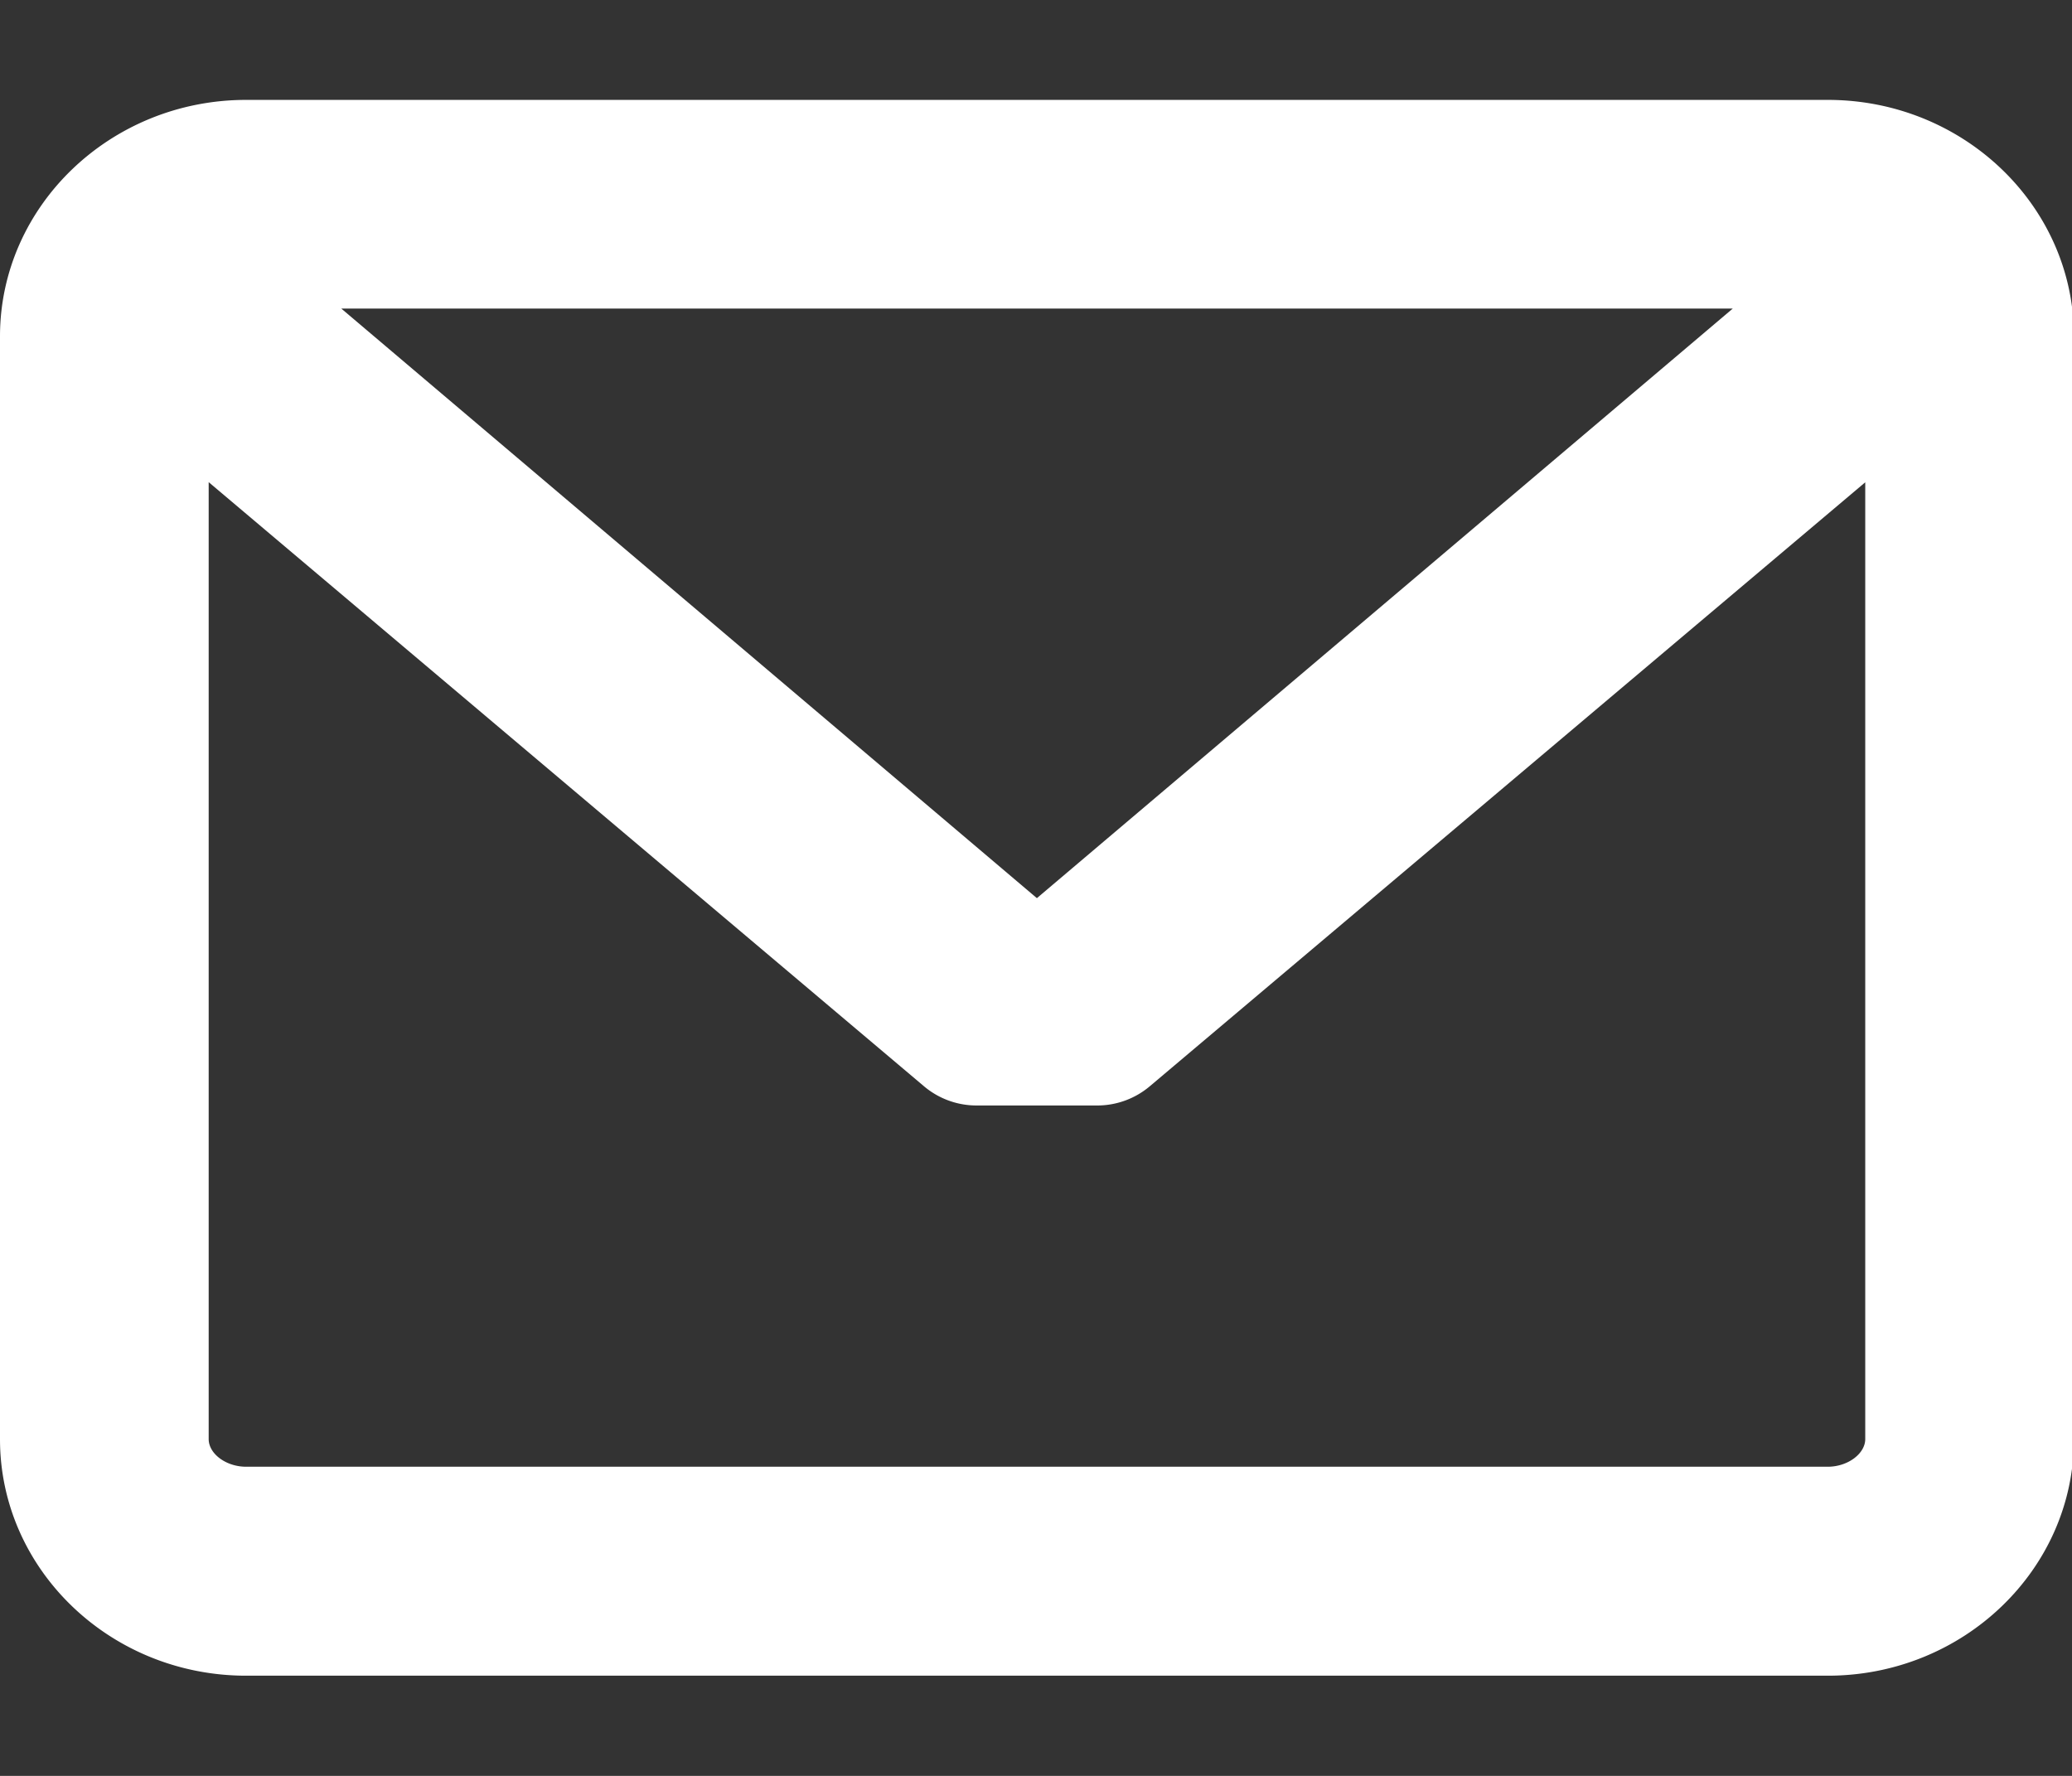
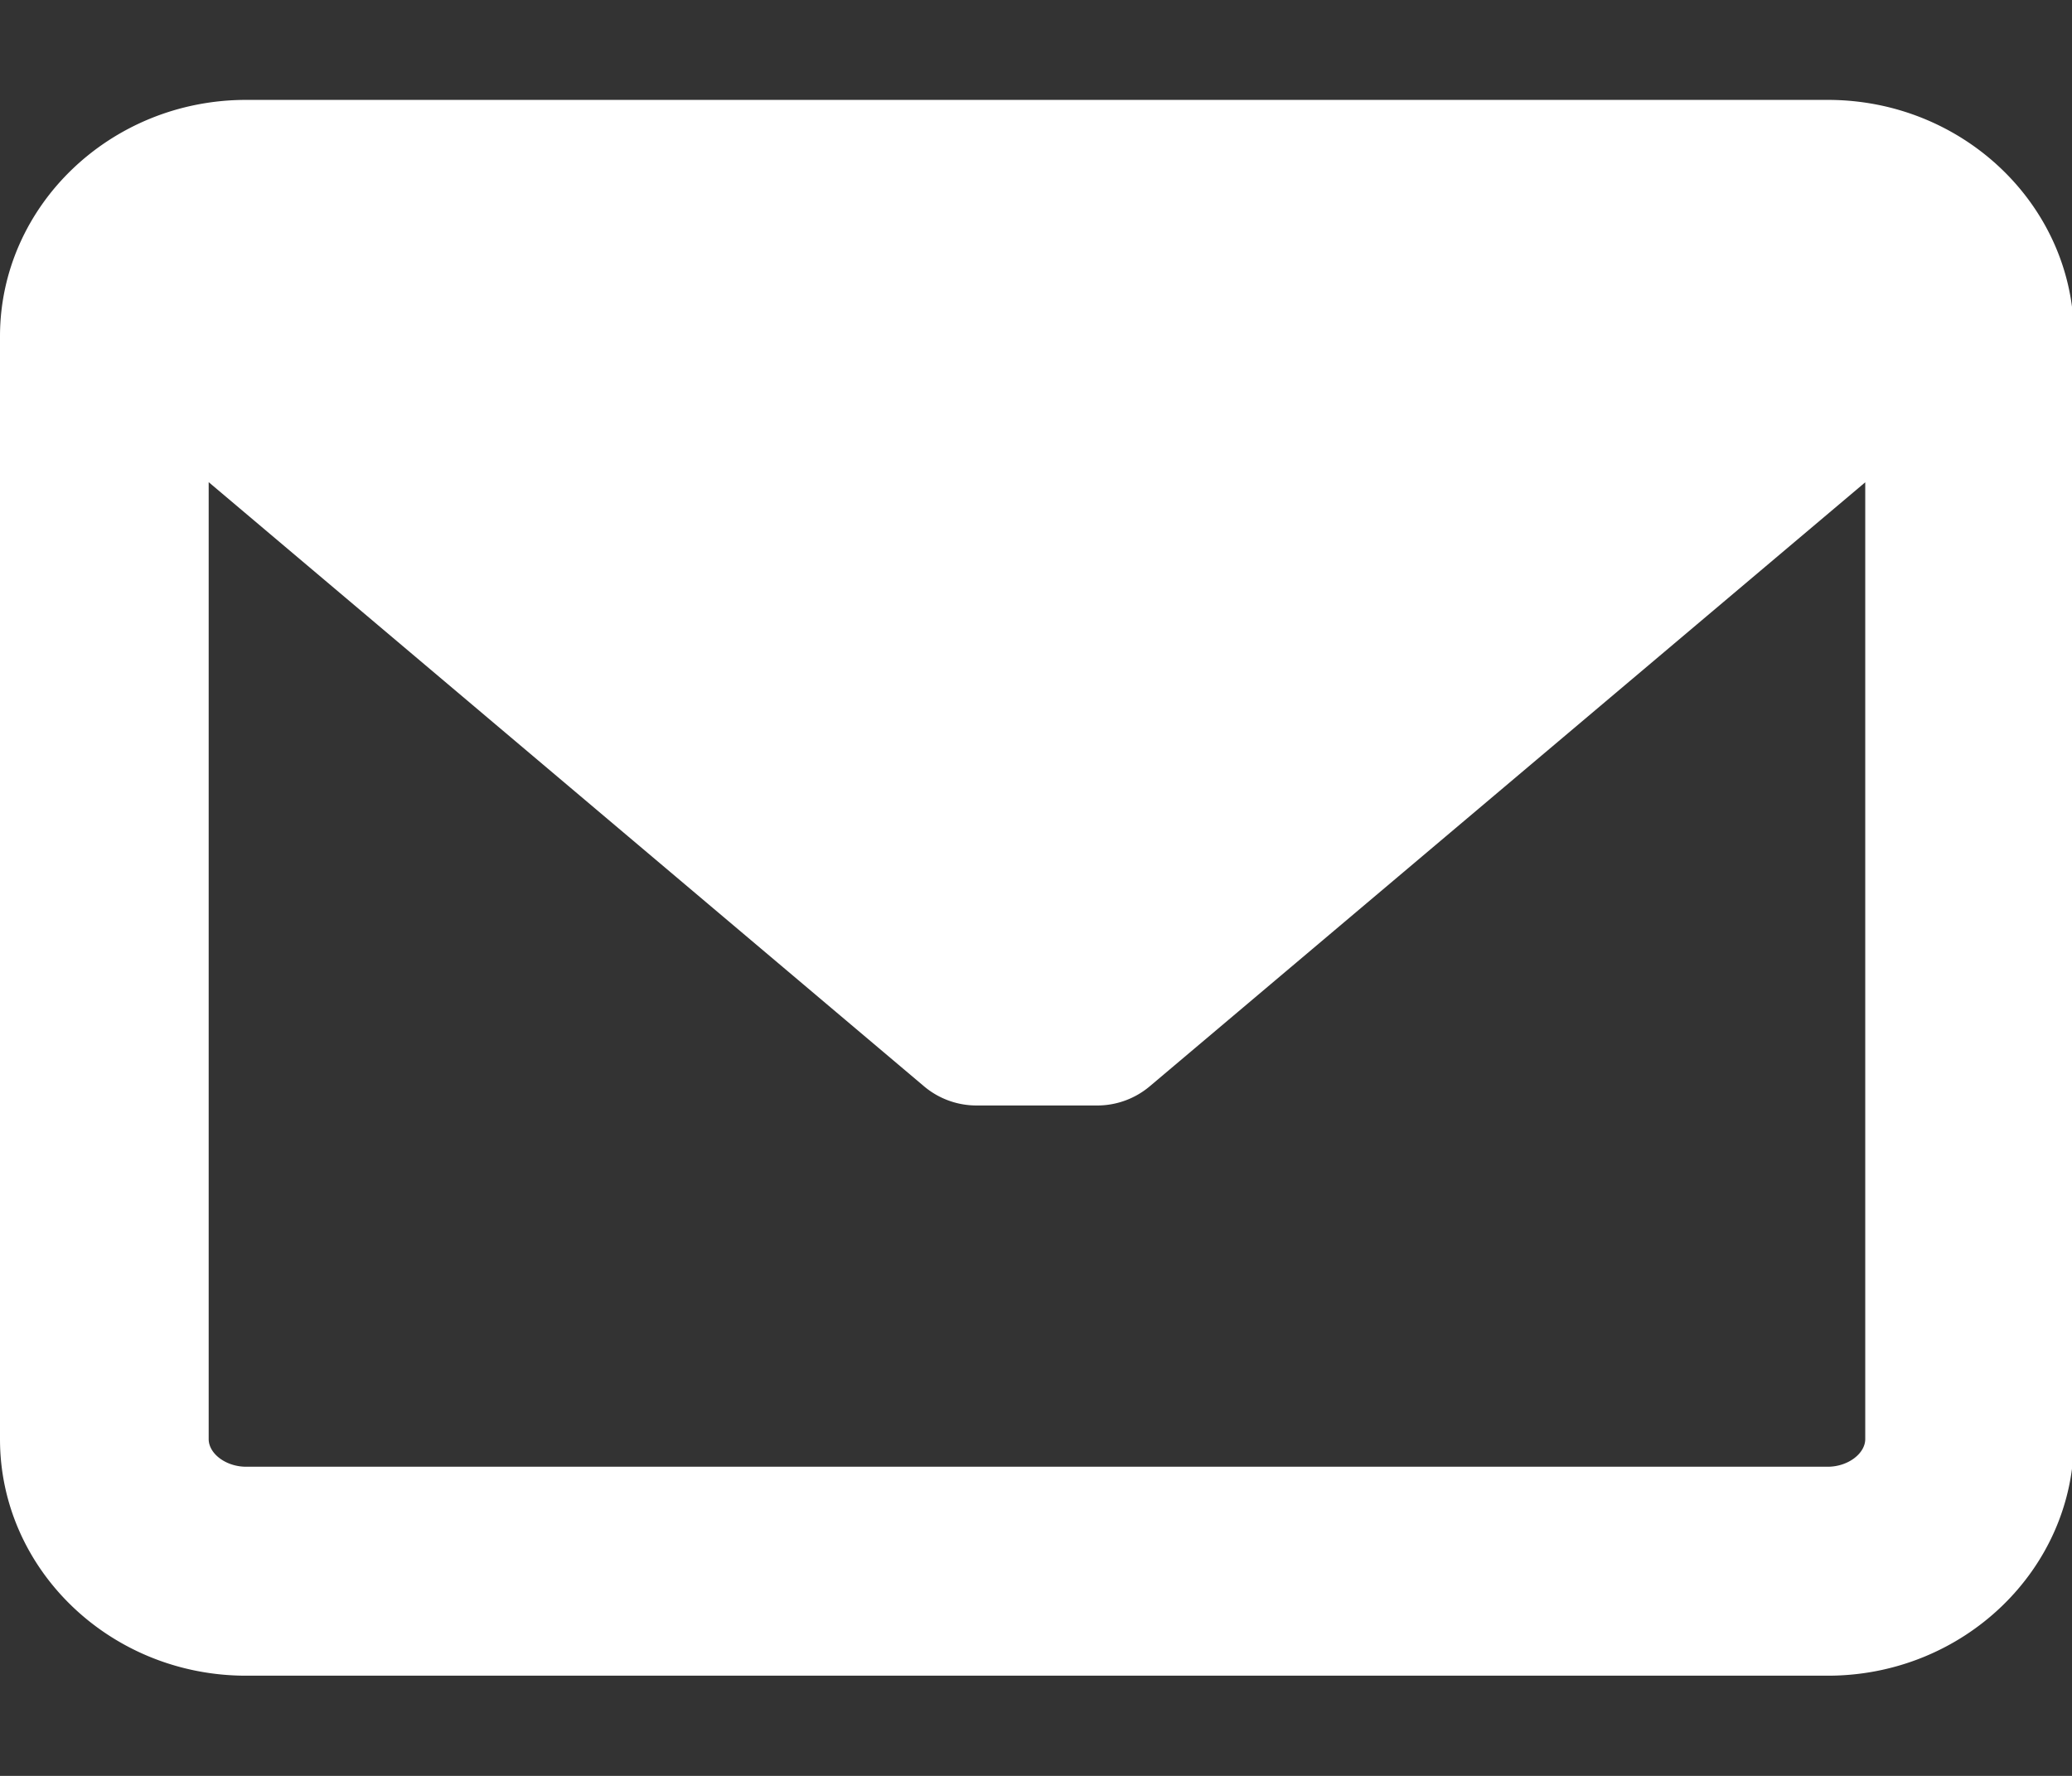
<svg xmlns="http://www.w3.org/2000/svg" width="14" height="12">
  <rect width="100%" height="100%" fill="#333333" stroke="none" />
-   <path fill="#fff" d="M14.013 2.273v7.452c0 .88-.746 1.598-1.663 1.598H1.663C.746 11.323 0 10.606 0 9.725V2.273C0 1.393.746.675 1.663.675H12.35c.917 0 1.663.717 1.663 1.598zm-1.41 7.452V3.259L7.769 7.34a.551.551 0 01-.354.13h-.817a.55.55 0 01-.355-.13L1.41 3.258v6.466c0 .1.118.187.253.187H12.35c.135 0 .253-.088.253-.187zm-.895-7.64H2.306l4.7 3.984z" />
+   <path fill="#fff" d="M14.013 2.273v7.452c0 .88-.746 1.598-1.663 1.598H1.663C.746 11.323 0 10.606 0 9.725V2.273C0 1.393.746.675 1.663.675H12.35c.917 0 1.663.717 1.663 1.598zm-1.41 7.452V3.259L7.769 7.34a.551.551 0 01-.354.13h-.817a.55.55 0 01-.355-.13L1.41 3.258v6.466c0 .1.118.187.253.187H12.35c.135 0 .253-.088.253-.187zm-.895-7.64H2.306z" />
</svg>